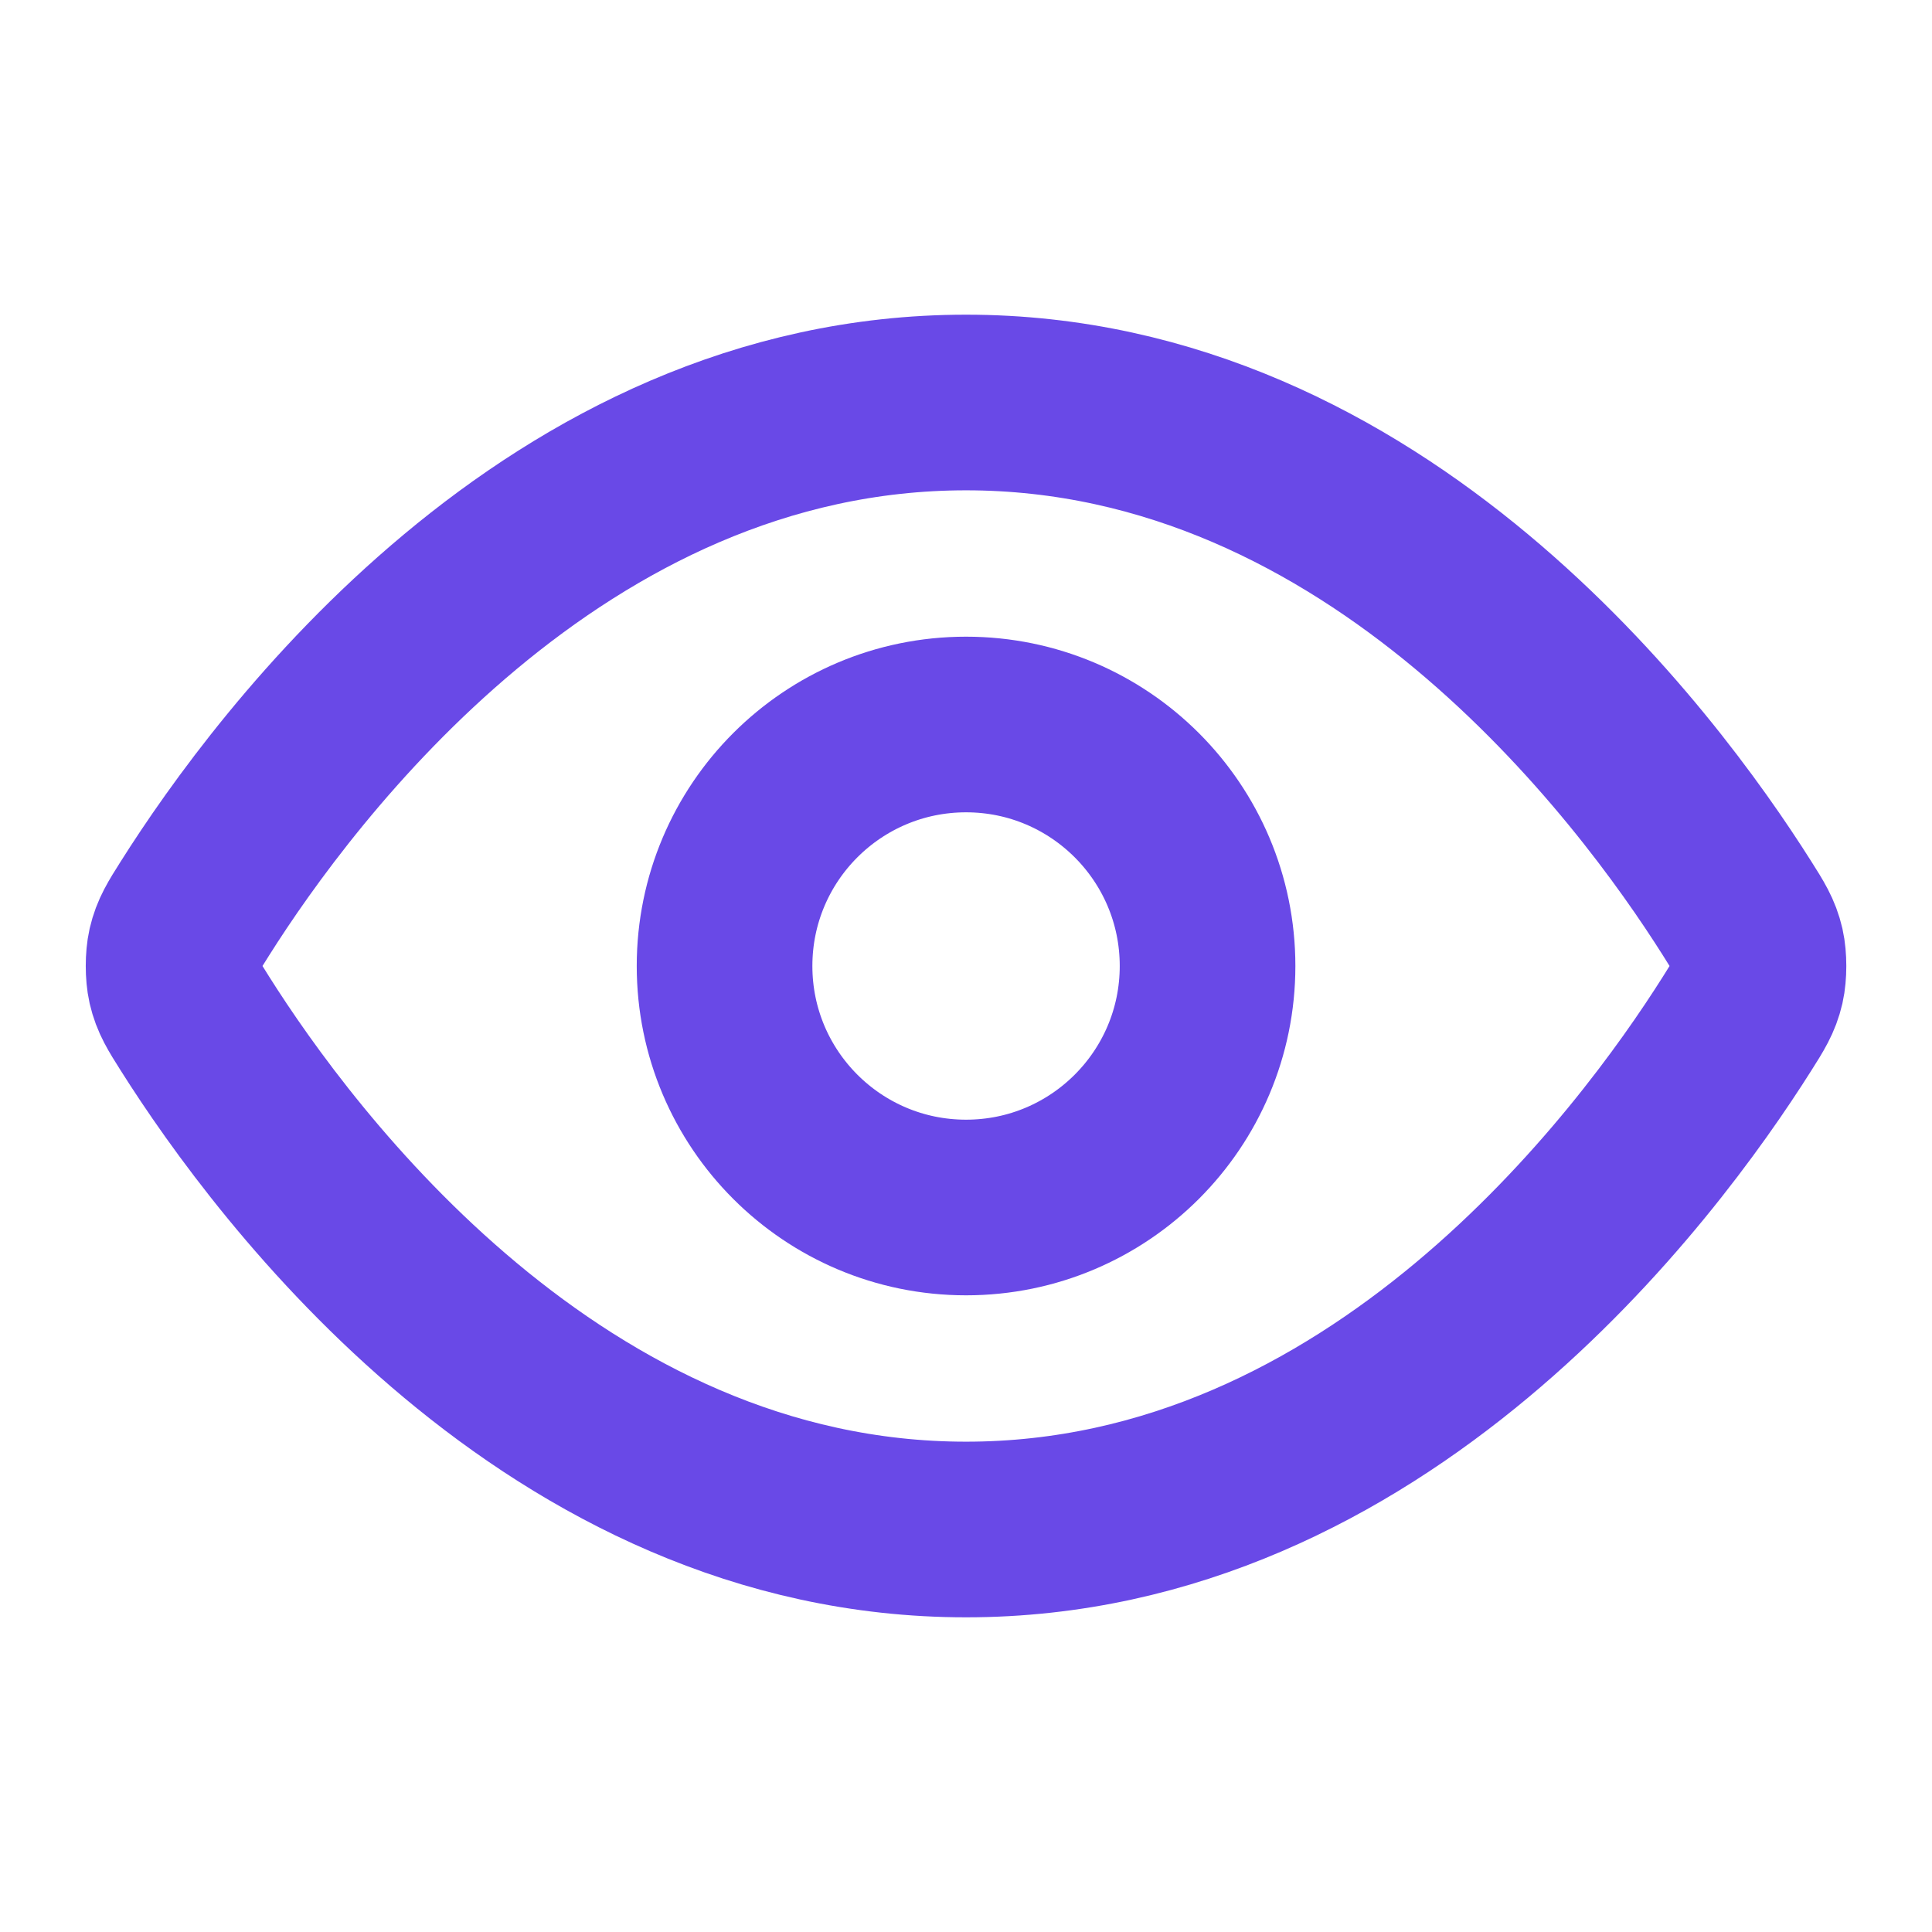
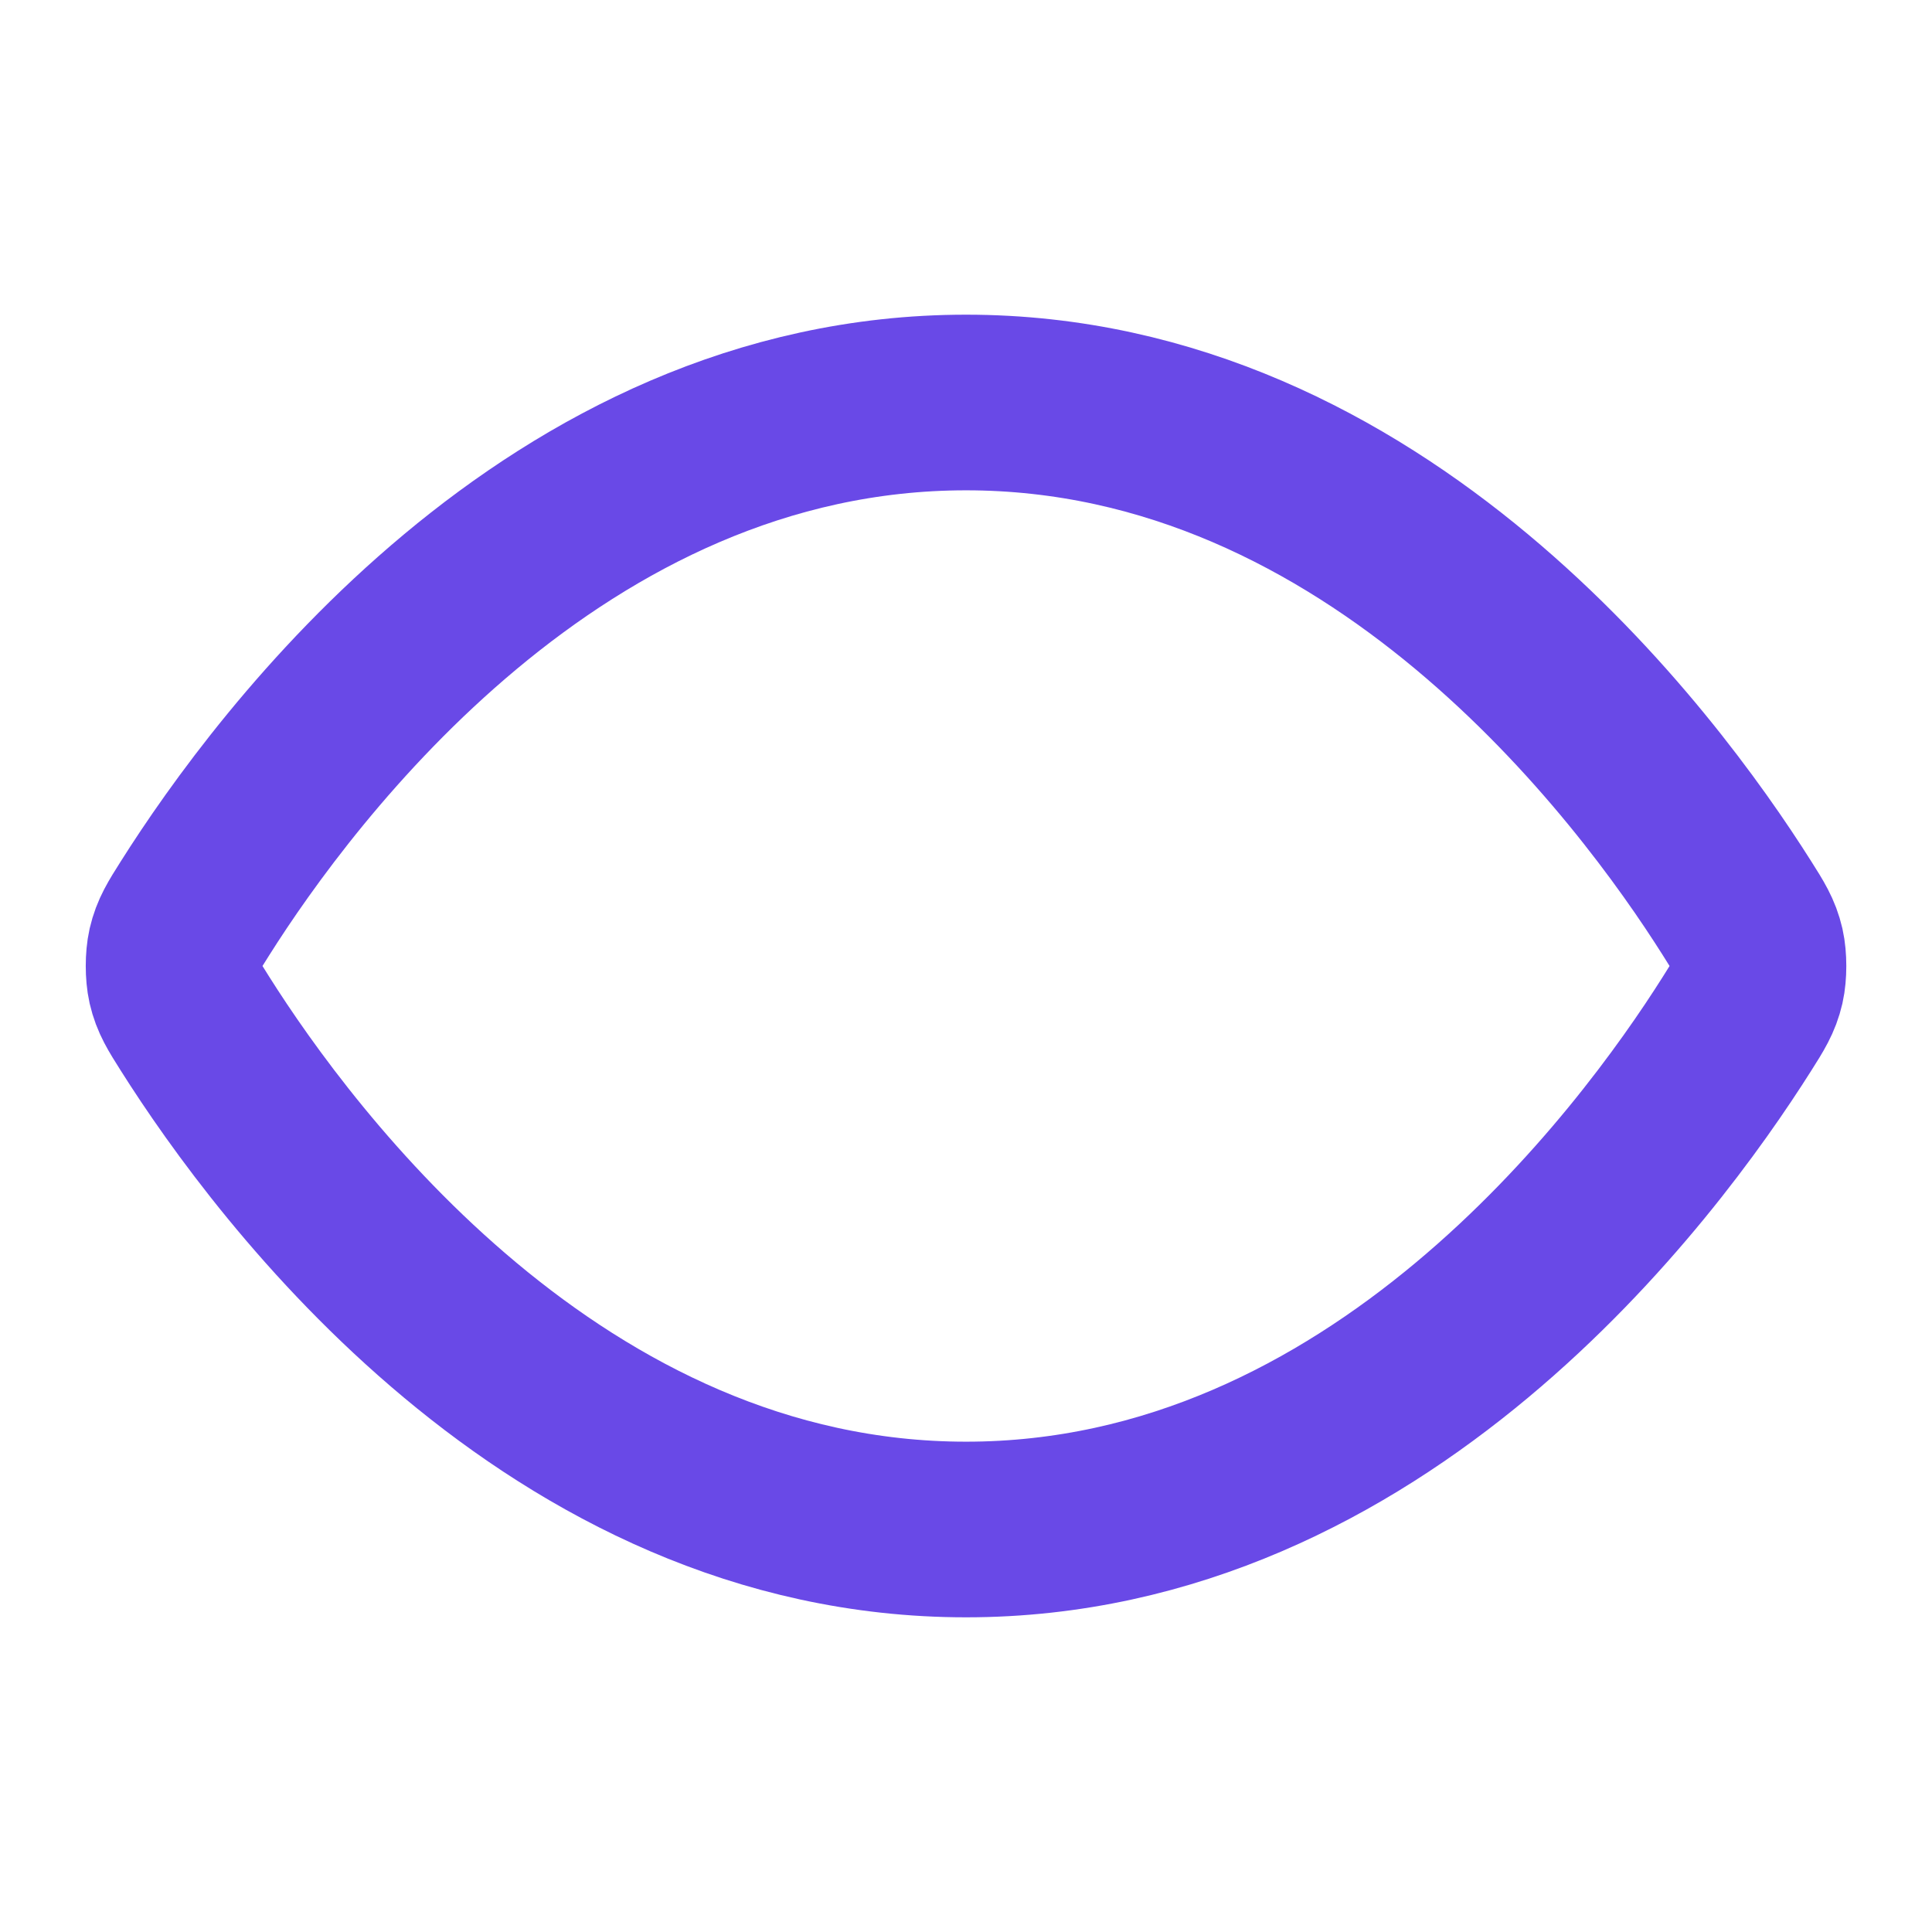
<svg xmlns="http://www.w3.org/2000/svg" width="33" height="33" viewBox="0 0 33 33" fill="none">
  <path d="M3.328 17.481C3.14 17.184 3.047 17.036 2.994 16.807C2.955 16.635 2.955 16.365 2.994 16.193C3.047 15.964 3.14 15.816 3.328 15.519C4.875 13.069 9.481 6.875 16.501 6.875C23.52 6.875 28.126 13.069 29.673 15.519C29.861 15.816 29.954 15.964 30.007 16.193C30.046 16.365 30.046 16.635 30.007 16.807C29.954 17.036 29.861 17.184 29.673 17.481C28.126 19.931 23.52 26.125 16.501 26.125C9.481 26.125 4.875 19.931 3.328 17.481Z" stroke="#6949E7" stroke-width="3" stroke-linecap="round" stroke-linejoin="round" />
-   <path d="M16.501 20.625C18.779 20.625 20.626 18.778 20.626 16.5C20.626 14.222 18.779 12.375 16.501 12.375C14.222 12.375 12.376 14.222 12.376 16.5C12.376 18.778 14.222 20.625 16.501 20.625Z" stroke="#6949E7" stroke-width="3" stroke-linecap="round" stroke-linejoin="round" />
</svg>